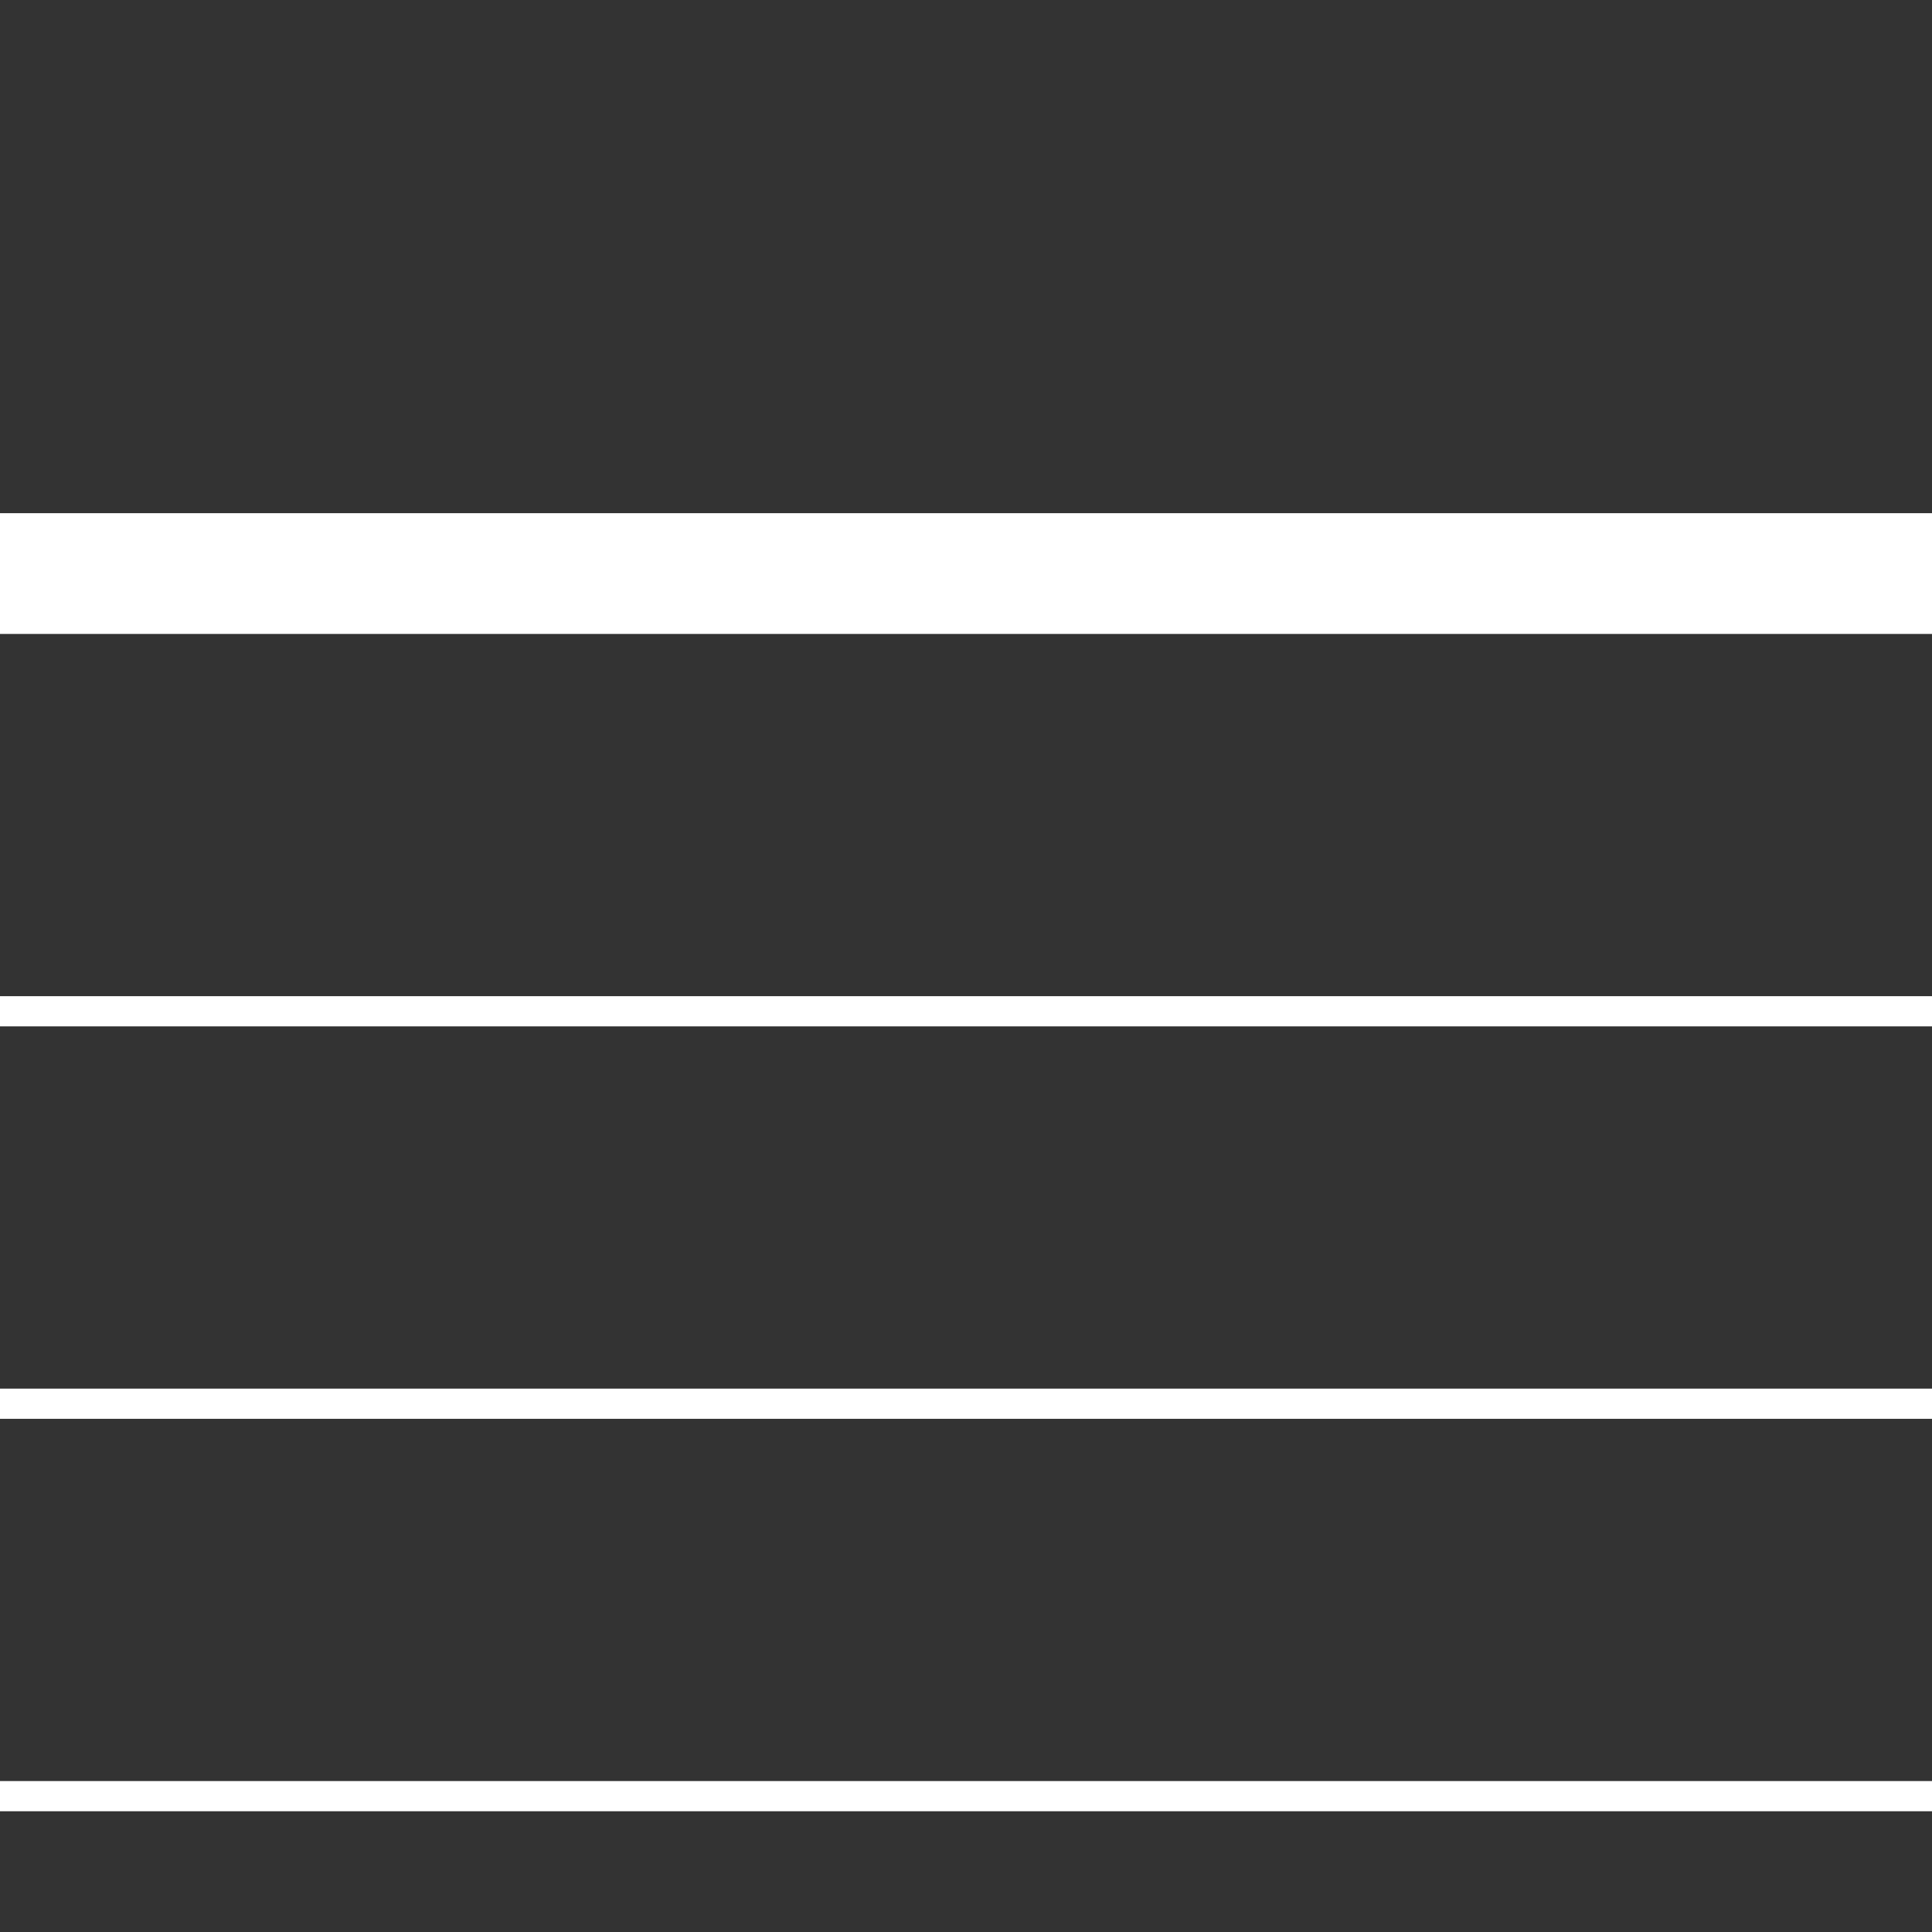
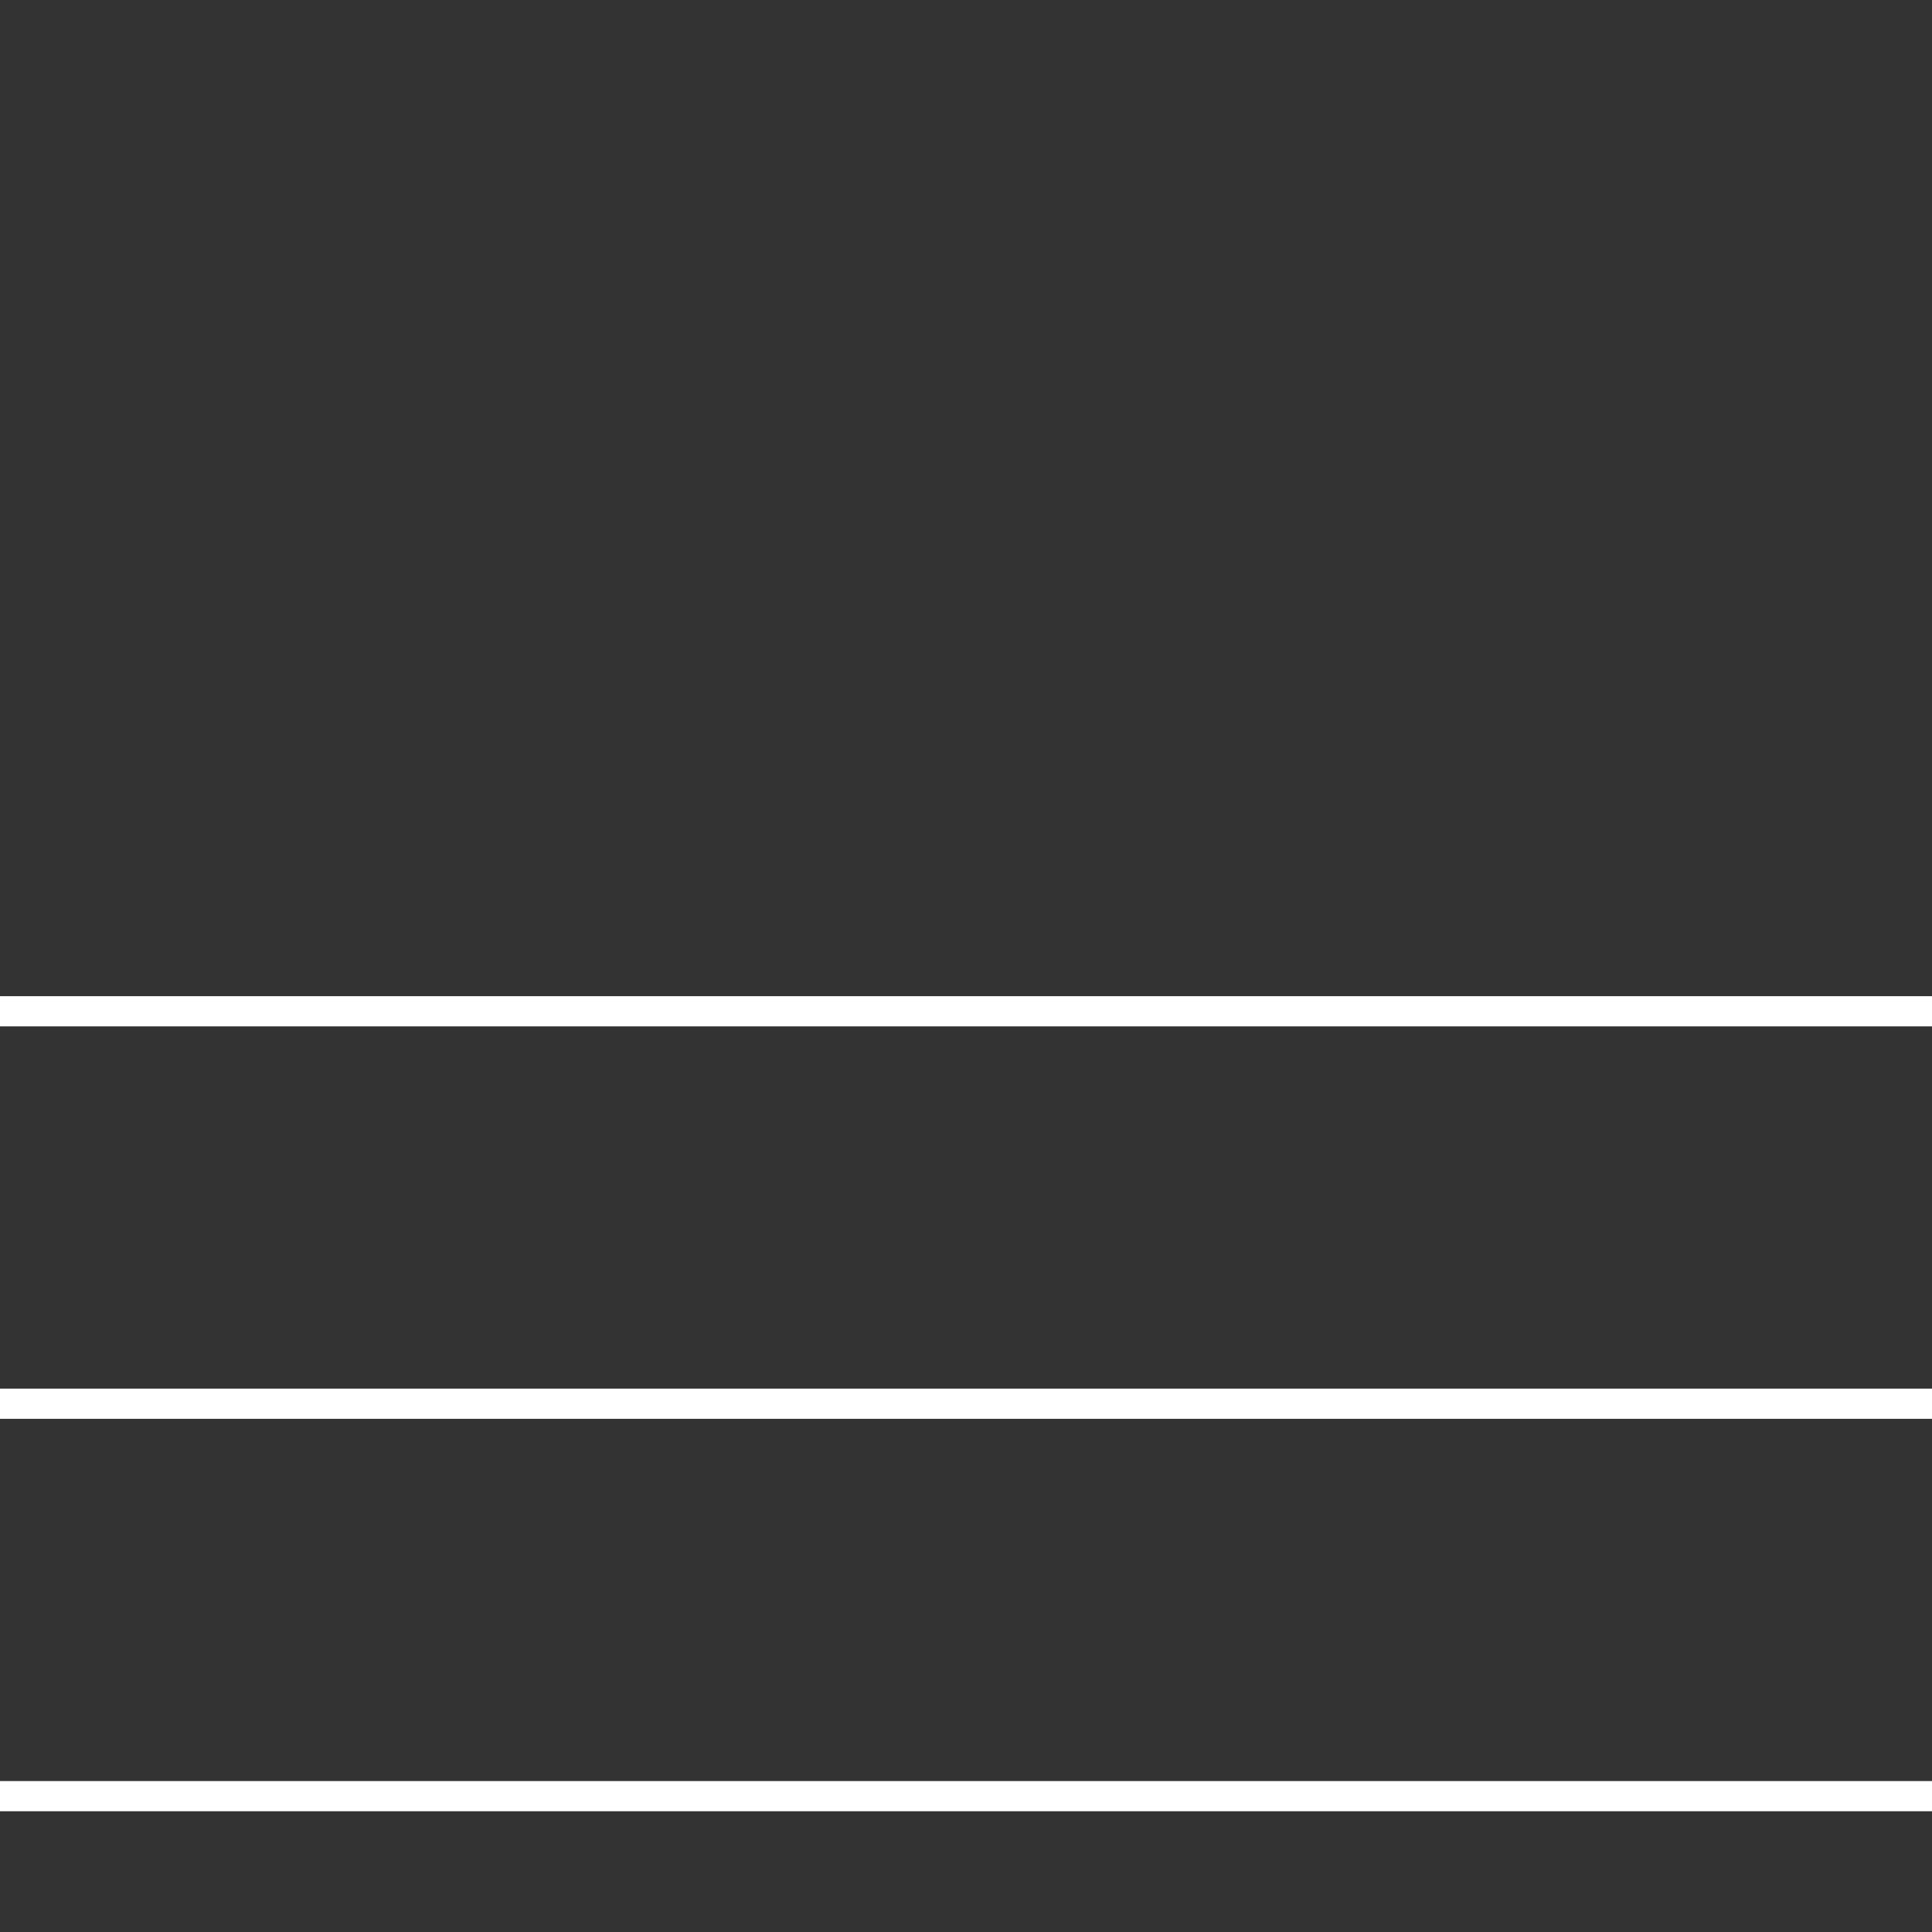
<svg xmlns="http://www.w3.org/2000/svg" width="64" height="64" viewBox="0 0 64 64">
  <rect x="0" y="0" width="64" height="64" fill="#333333" stroke="none" />
-   <path fill="#FFF" fill-rule="evenodd" d="M64 59v1H0v-1h64zm0-13v1H0v-1h64zm0-13v1H0v-1h64zm0-16v4H0v-4h64z" />
+   <path fill="#FFF" fill-rule="evenodd" d="M64 59v1H0v-1h64zm0-13v1H0v-1h64zm0-13v1H0v-1h64zm0-16v4v-4h64z" />
</svg>